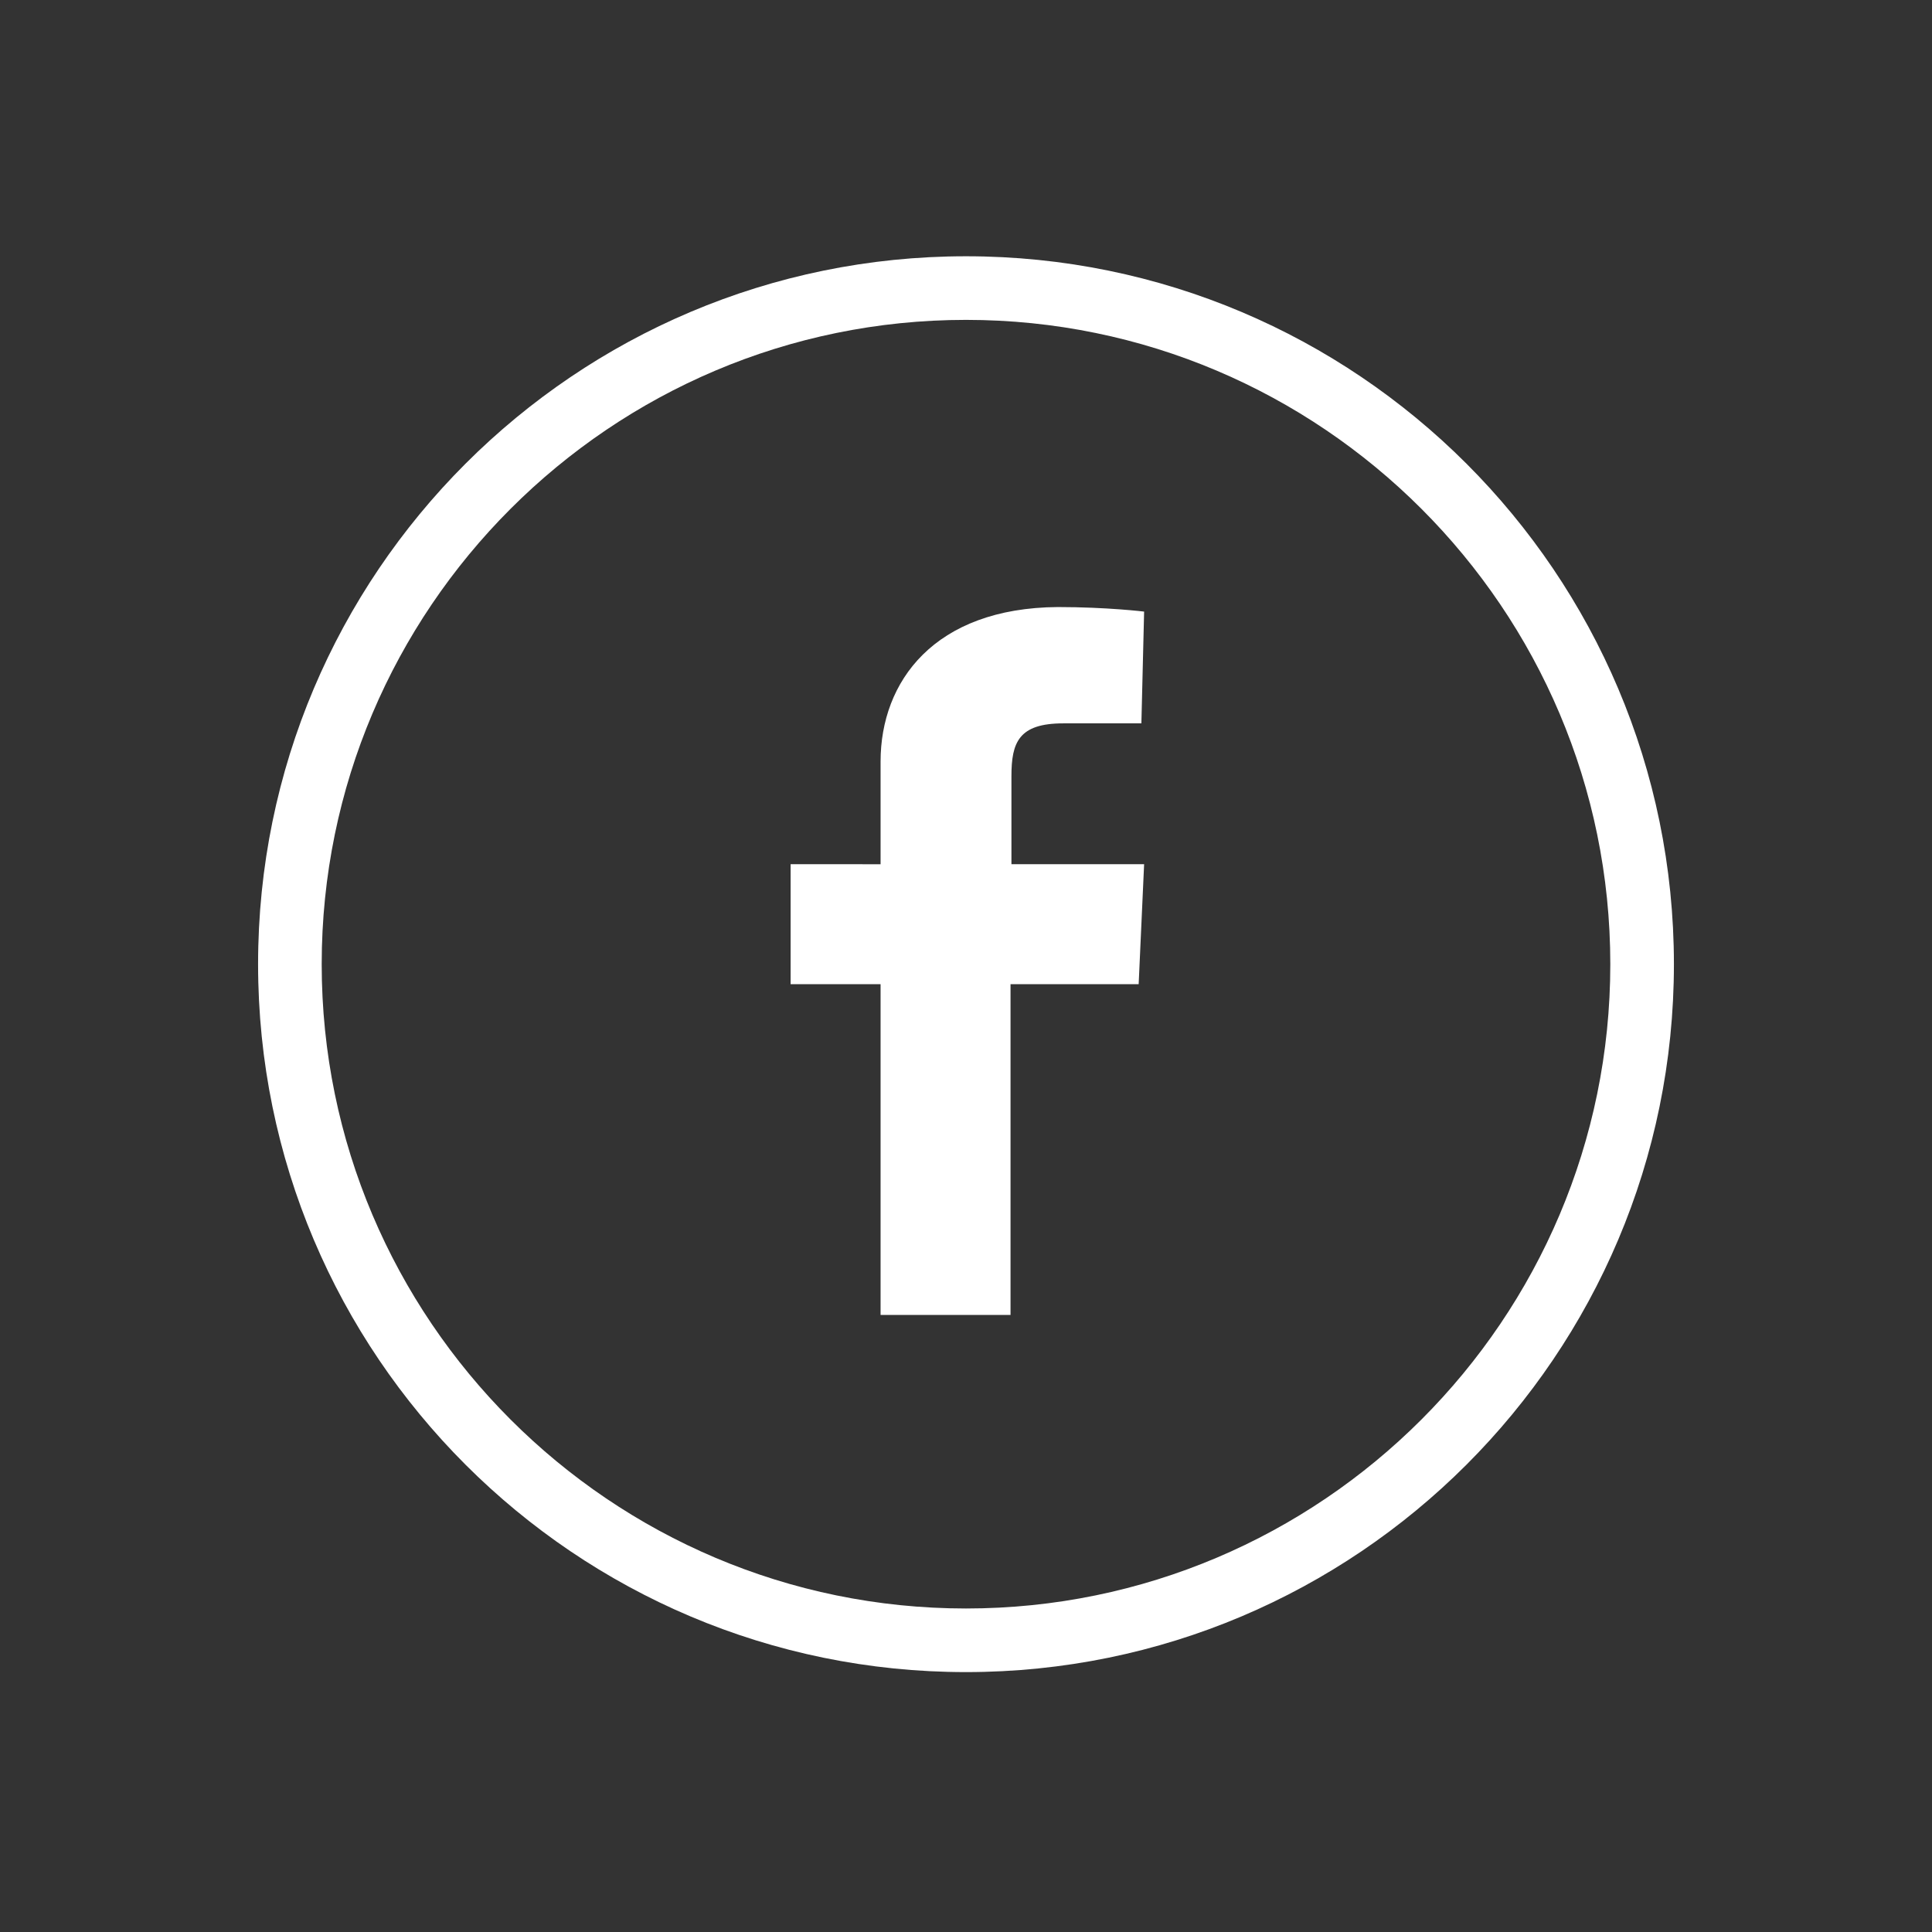
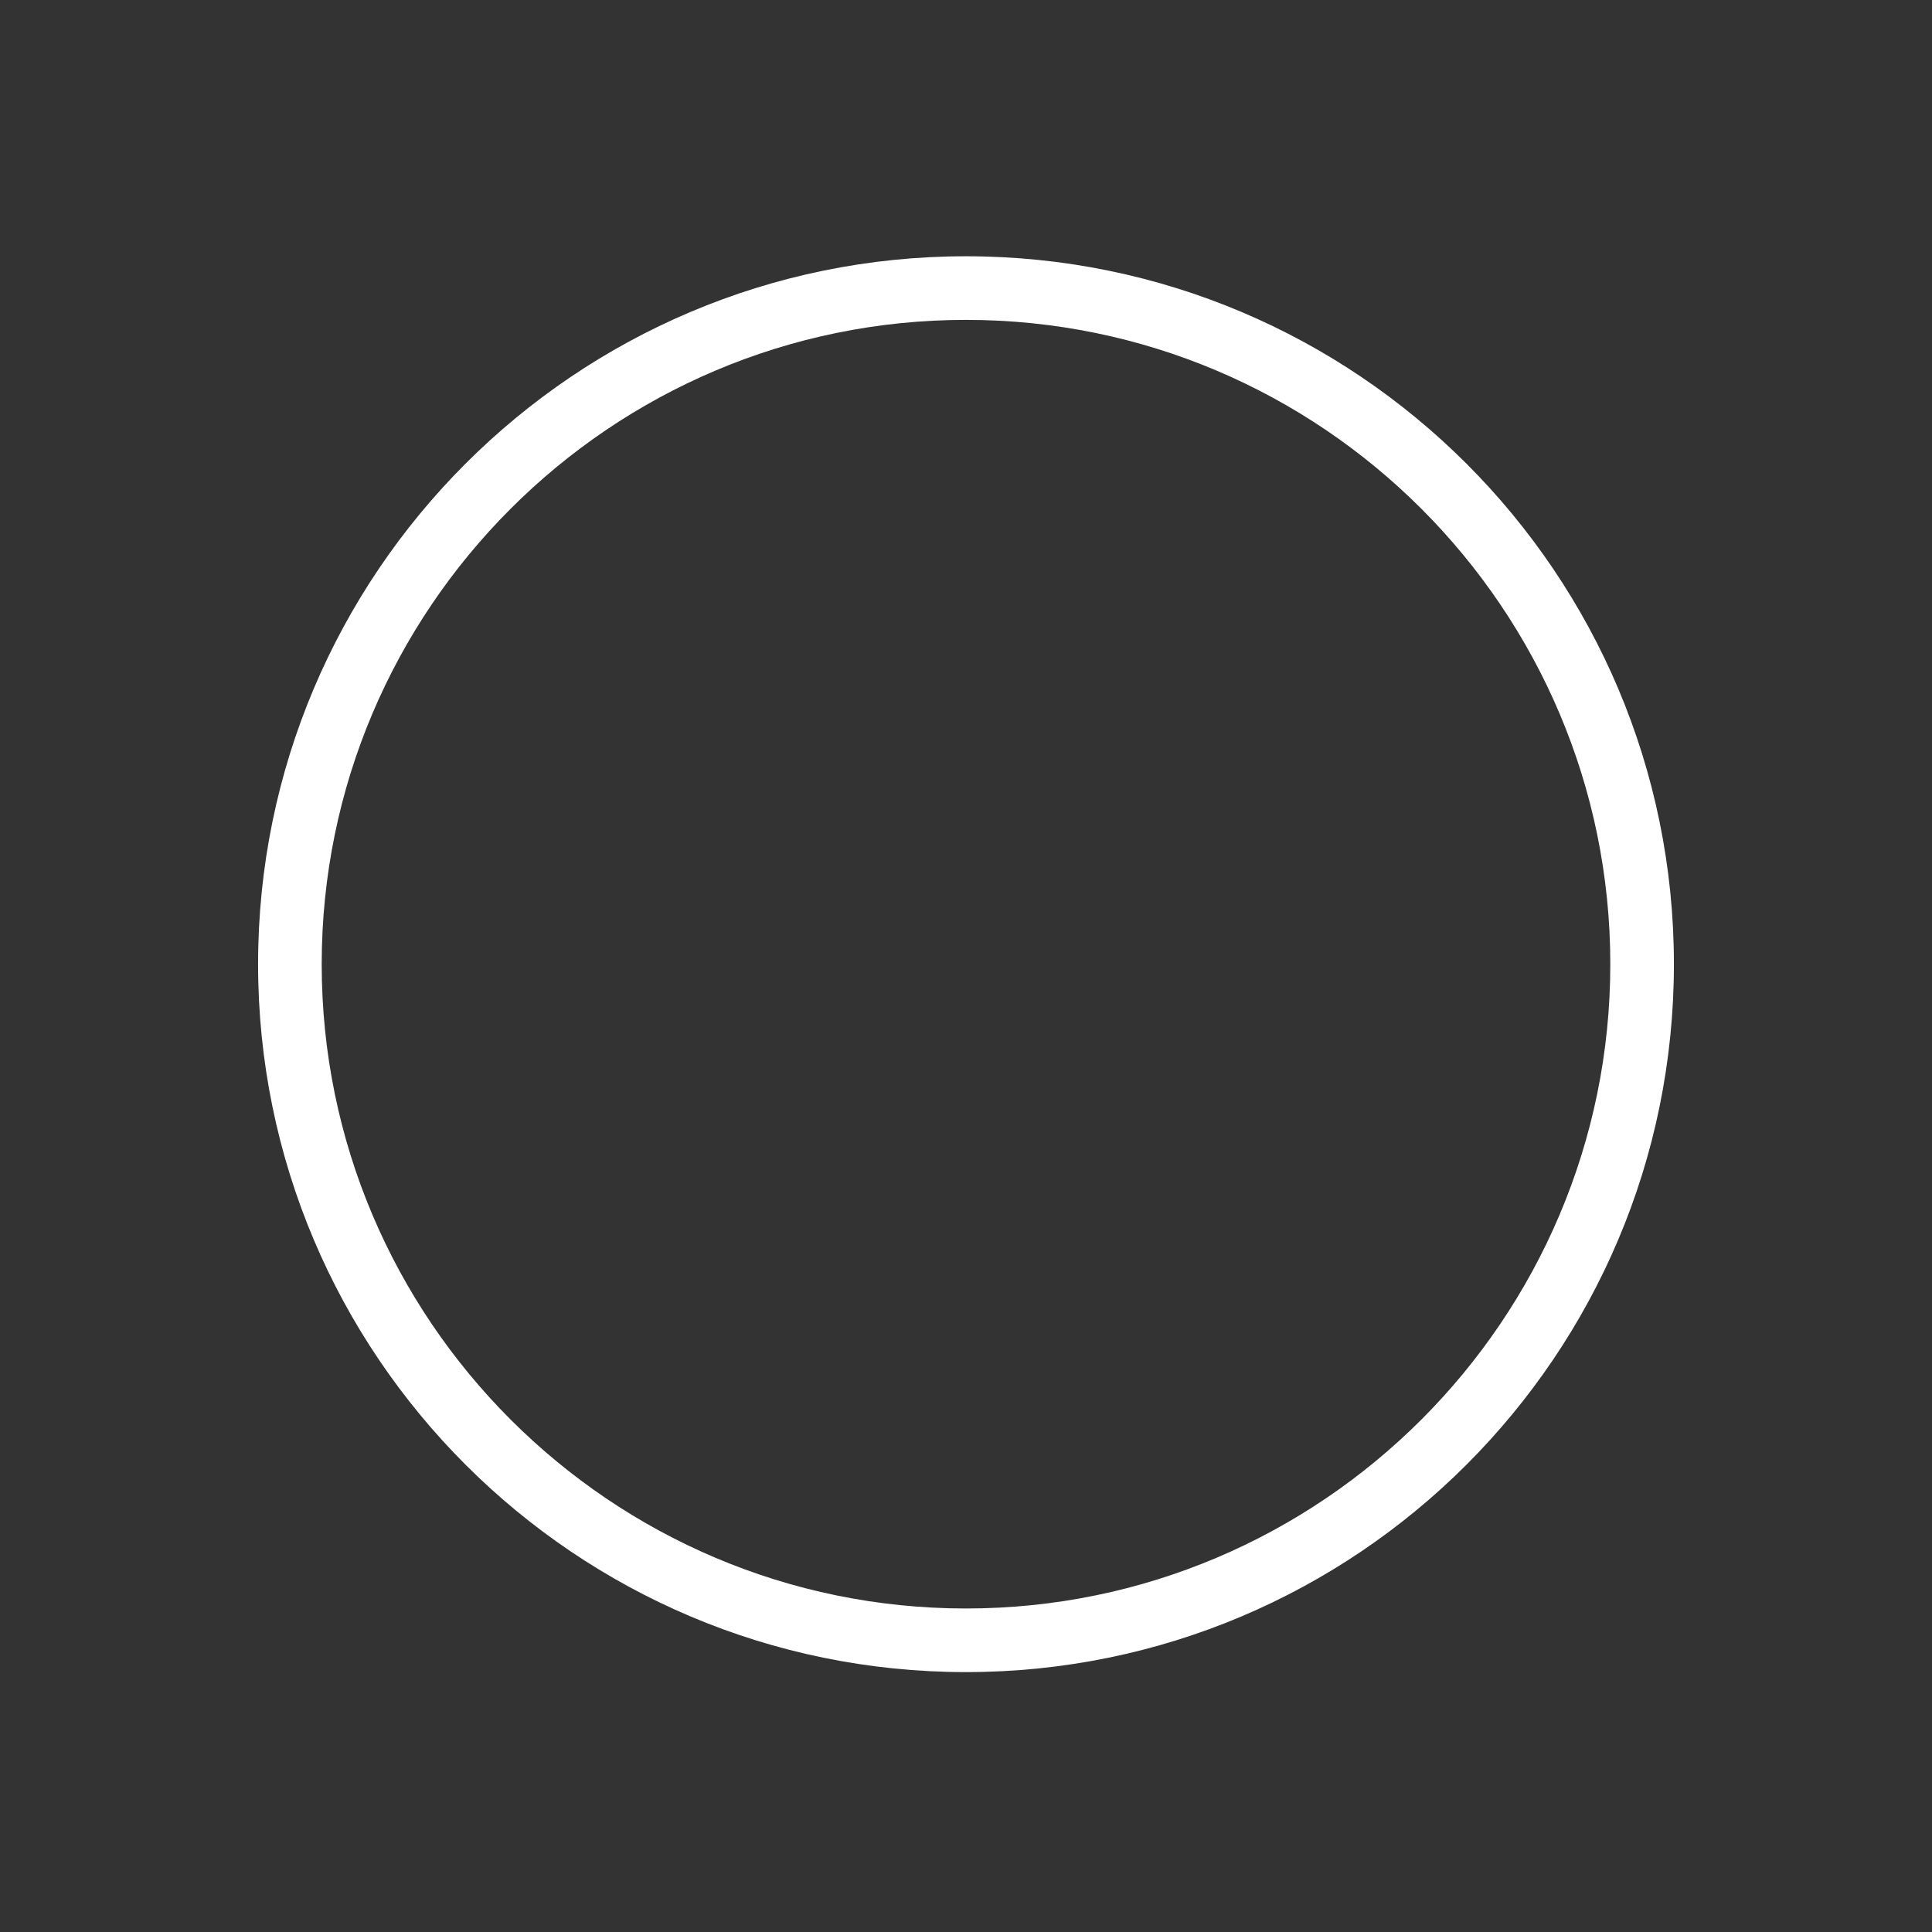
<svg xmlns="http://www.w3.org/2000/svg" version="1.1" id="Ebene_1" x="0px" y="0px" viewBox="0 0 212.6 212.6" style="enable-background:new 0 0 212.6 212.6;" xml:space="preserve">
  <rect x="0" y="0" width="212.6" height="212.6" fill="#333333" stroke="none" />
  <style type="text/css"> .st0{clip-path:url(#SVGID_2_);fill:#FFFFFF;stroke:#FFFFFF;stroke-miterlimit:10;} .st1{clip-path:url(#SVGID_4_);fill:#FFFFFF;} .st2{fill:#FFFFFF;} .st3{clip-path:url(#SVGID_6_);} .st4{clip-path:url(#SVGID_10_);} </style>
-   <path class="st2" d="M125.3,108.3l0.6-13.2h-14.6v-9.7c0-3.7,0.8-5.8,5.7-5.8c4.5,0,8.6,0,8.6,0l0.3-12.3c0,0-4.1-0.5-9.5-0.5 c-13.6,0.1-19.5,8.2-19.5,17v11.3H87v13.2h9.9v36.4h14.3v-36.4H125.3z" />
  <g>
    <path class="st2" d="M106.3,35.2c39.1,0,70.9,31.8,70.9,70.9S145.4,177,106.3,177c-39.1,0-70.9-31.8-70.9-70.9 S67.2,35.2,106.3,35.2 M106.3,28.2c-43,0-77.9,34.9-77.9,77.9S63.3,184,106.3,184c43,0,77.9-34.9,77.9-77.9S149.3,28.2,106.3,28.2 L106.3,28.2z" />
  </g>
</svg>